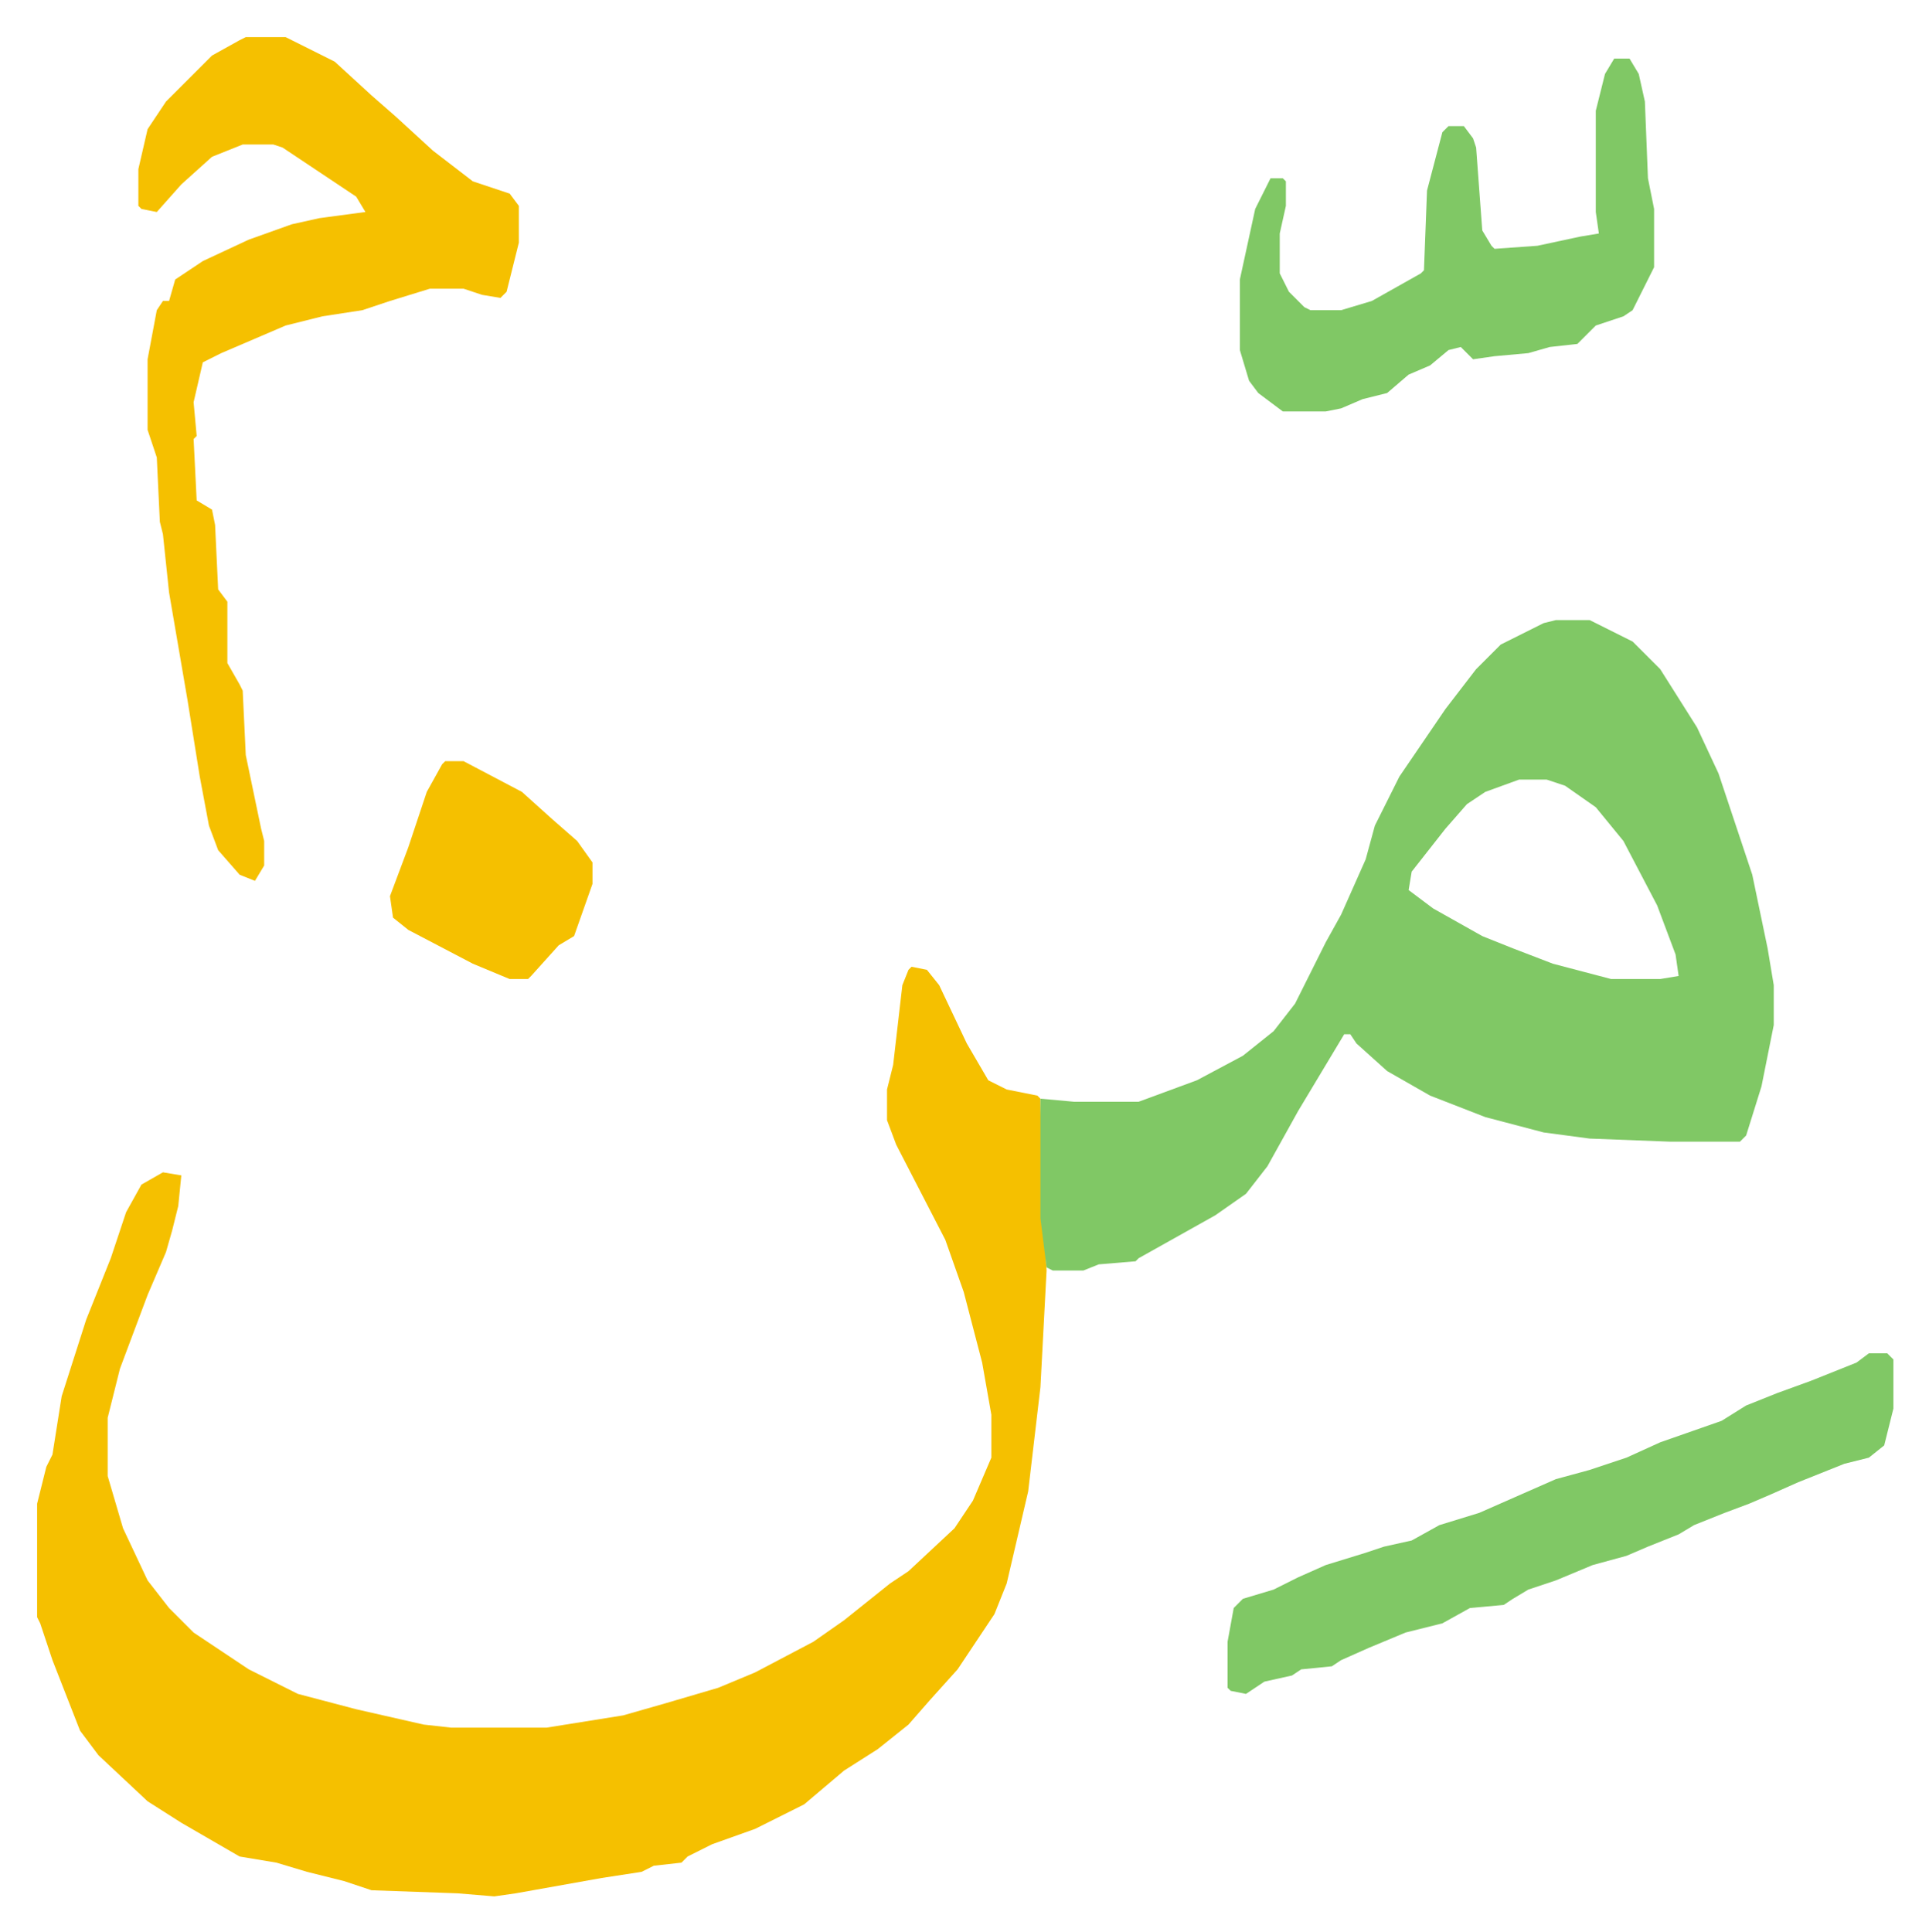
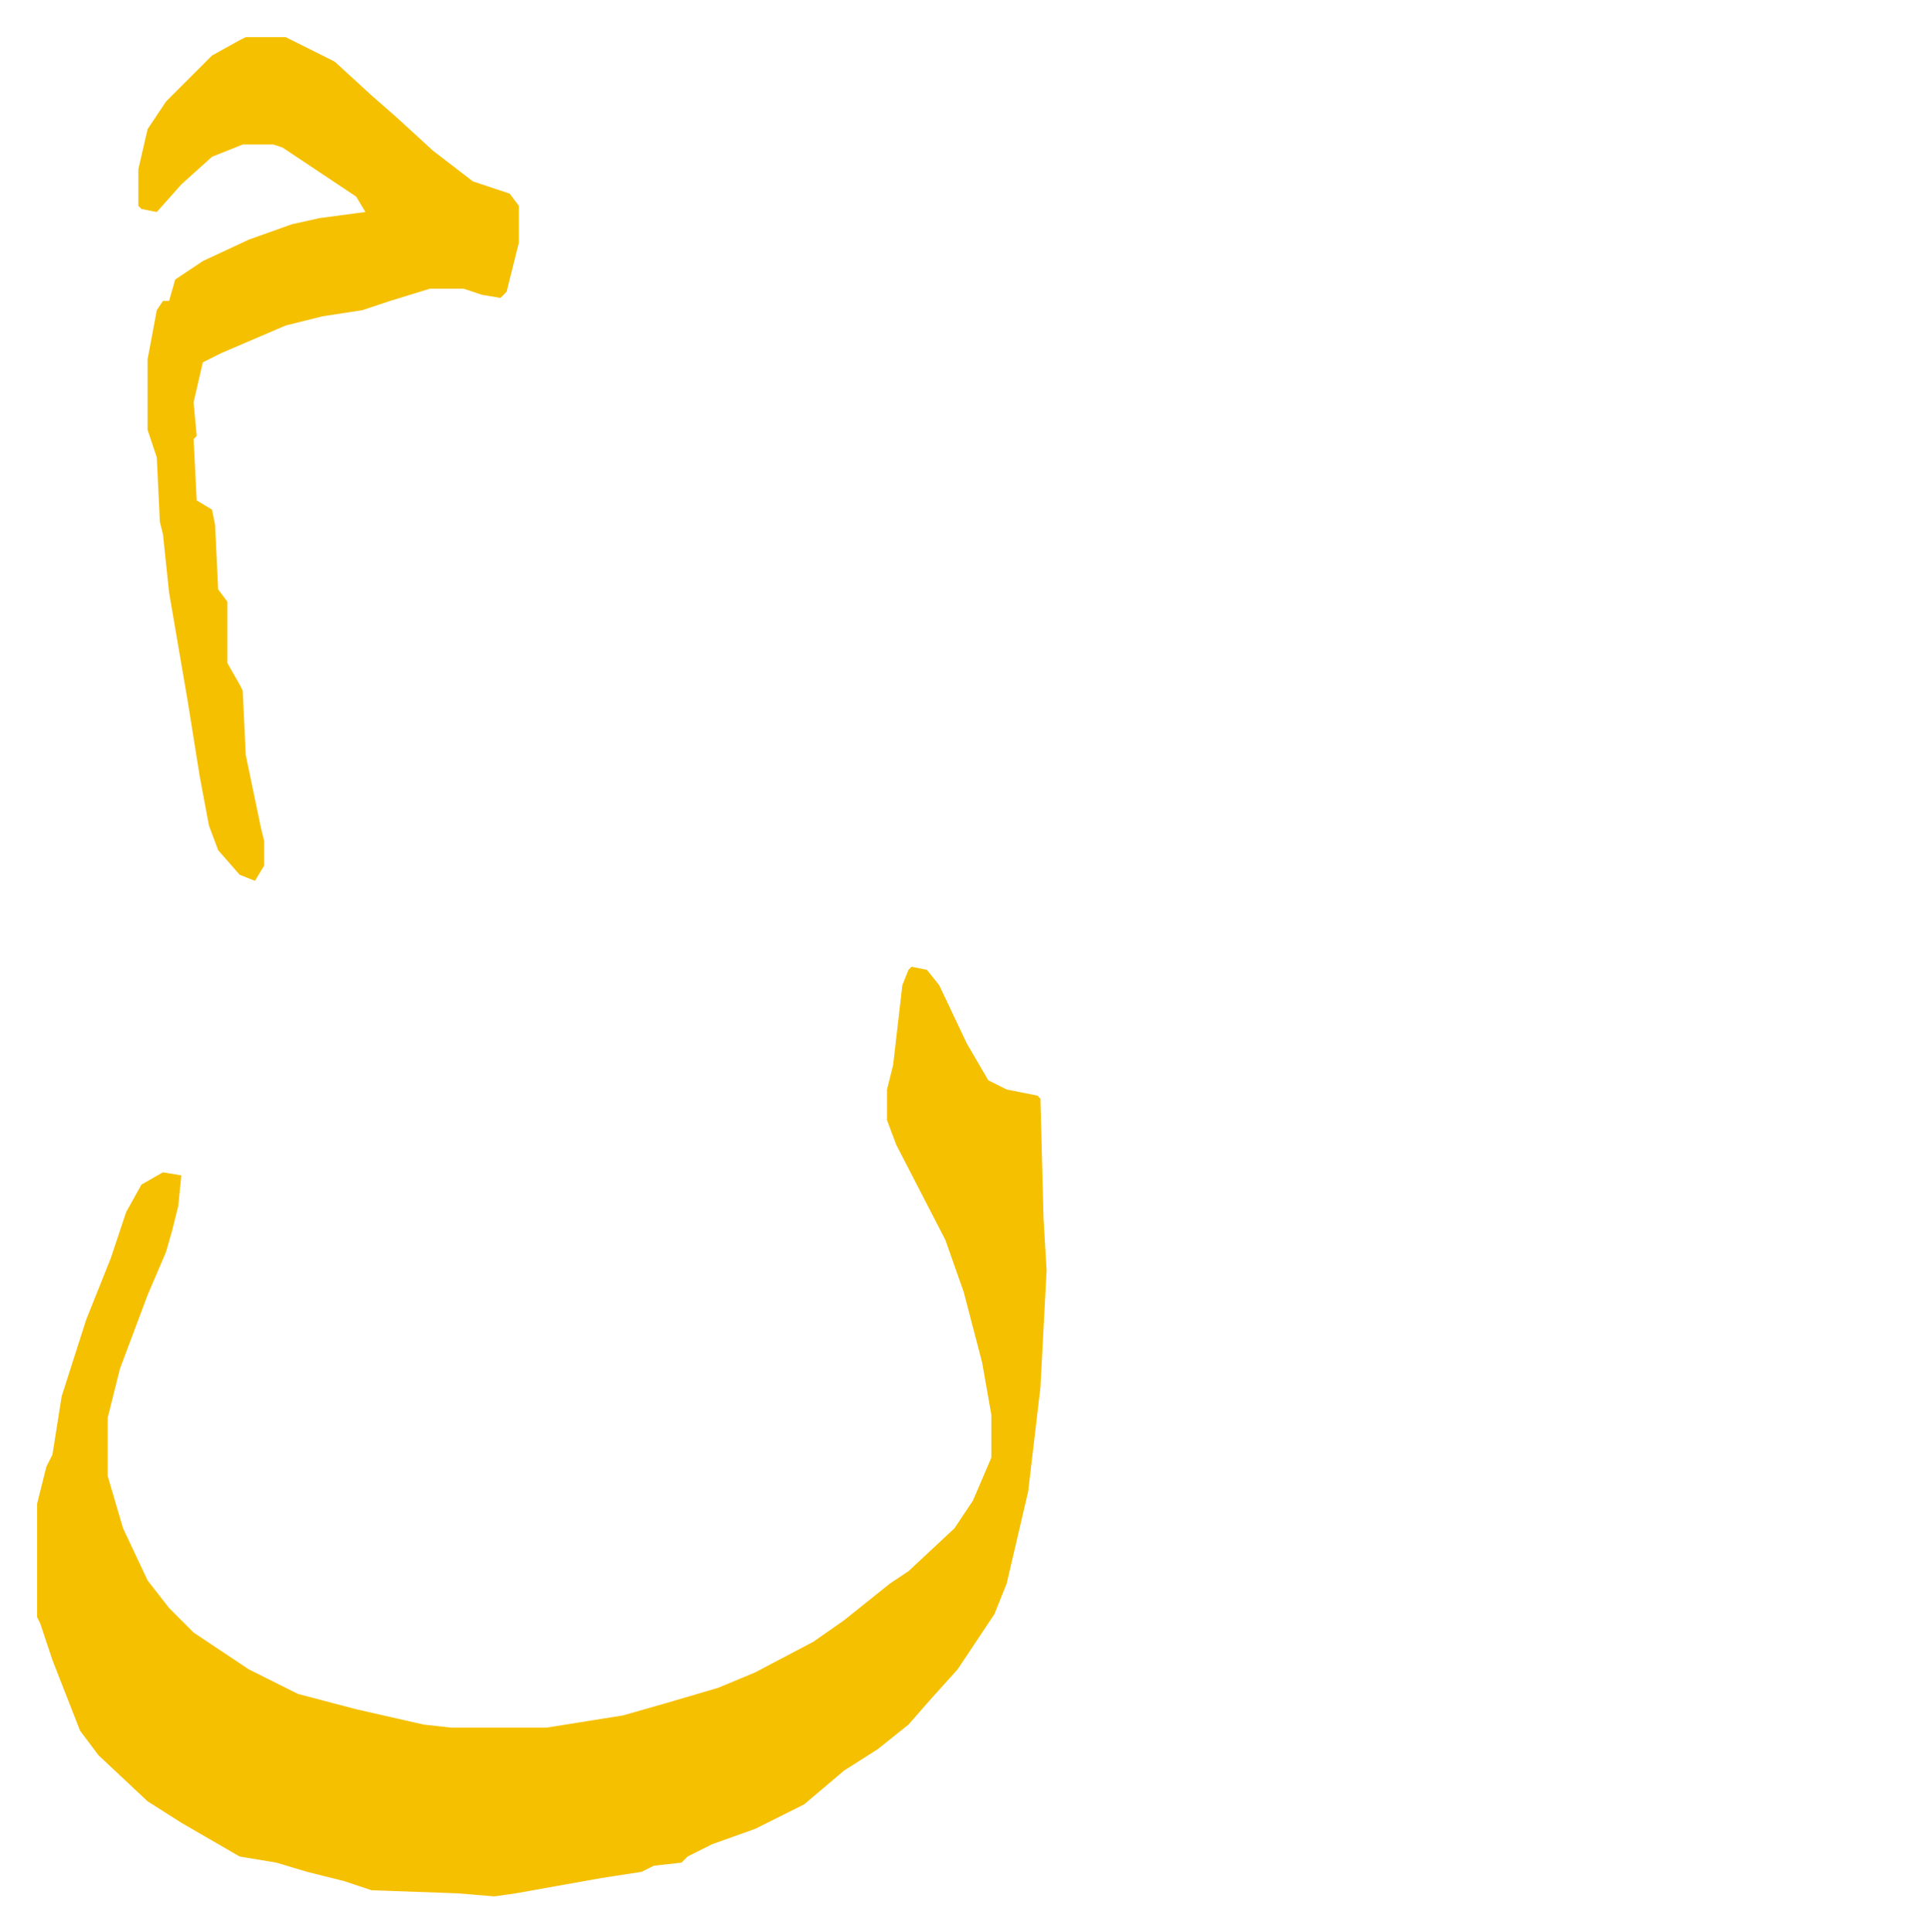
<svg xmlns="http://www.w3.org/2000/svg" viewBox="-12.1 477.9 628.7 629.7">
  <path fill="#f5c000" id="rule_iqlab" d="m285 793 5 1 4 5 9 19 7 12 6 3 10 2 1 1 1 39 1 17-2 38-4 34-7 30-4 10-12 18-9 10-7 8-10 8-11 7-13 11-16 8-14 5-8 4-2 2-9 1-4 2-13 2-28 5-7 1-12-1-28-1-9-3-12-3-10-3-12-2-19-11-11-7-16-15-6-8-9-23-4-12-1-2v-37l3-12 2-4 3-19 8-25 8-20 5-15 5-9 7-4 6 1-1 10-2 8-2 7-6 14-9 24-4 16v19l5 17 8 17 7 9 8 8 18 12 16 8 19 5 22 5 9 1h31l25-4 14-4 17-5 12-5 19-10 10-7 15-12 6-4 15-14 6-9 6-14v-14l-3-17-6-23-6-17-16-31-3-8v-10l2-8 3-26 2-5z" />
-   <path fill="#80c865" id="rule_idgham_shafawi_with_meem" d="M495 680h11l14 7 9 9 12 19 7 15 11 33 5 24 2 12v13l-4 20-5 16-2 2h-23l-26-1-15-2-19-5-18-7-14-8-10-9-2-3h-2l-15 25-10 18-7 9-10 7-25 14-1 1-12 1-5 2h-10l-2-1-2-16v-39l11 1h21l19-7 15-8 10-8 7-9 10-20 5-9 8-18 3-11 8-16 15-22 10-13 8-8 14-7zm-12 52-11 4-6 4-7 8-11 14-1 6 8 6 16 9 10 4 13 5 19 5h16l6-1-1-7-6-16-11-21-9-11-10-7-6-2z" />
  <path fill="#f5c000" id="rule_iqlab" d="M68 490h13l16 8 12 11 8 7 12 11 13 10 12 4 3 4v12l-4 16-2 2-6-1-6-2h-11l-13 4-9 3-13 2-12 3-21 9-6 3-3 13 1 11-1 1 1 20 5 3 1 5 1 21 3 4v20l4 7 1 2 1 21 5 24 1 4v8l-3 5-5-2-7-8-3-8-3-16-4-25-6-35-2-19-1-4-1-21-3-9v-23l3-16 2-3h2l2-7 9-6 15-7 14-5 9-2 15-2-3-5-24-16-3-1H67l-10 4-10 9-8 9-5-1-1-1v-12l3-13 6-9 15-15 9-5z" />
-   <path fill="#80c865" id="rule_idgham_shafawi_with_meem" d="M597 919h6l2 2v16l-3 12-5 4-8 2-15 6-9 4-7 3-8 3-10 4-5 3-10 4-7 3-11 3-12 5-9 3-5 3-3 2-11 1-9 5-12 3-12 5-9 4-3 2-10 1-3 2-9 2-6 4-5-1-1-1v-15l2-11 3-3 10-3 8-4 9-4 13-4 6-2 9-2 9-5 13-4 25-11 11-3 12-4 11-5 20-7 8-5 10-4 11-4 15-6zm-83-422h5l3 5 2 9 1 25 2 10v19l-7 14-3 2-9 3-6 6-9 1-7 2-11 1-7 1-4-4-4 1-6 5-7 3-7 6-8 2-7 3-5 1h-14l-8-6-3-4-3-10v-23l5-23 5-10h4l1 1v8l-2 9v13l3 6 5 5 2 1h10l10-3 16-9 1-1 1-26 5-19 2-2h5l3 4 1 3 2 27 3 5 1 1 14-1 14-3 6-1-1-7v-33l3-12z" />
-   <path fill="#f5c000" id="rule_iqlab" d="M133 726h6l19 10 10 9 8 7 5 7v7l-6 17-5 3-9 10-1 1h-6l-12-5-21-11-5-4-1-7 6-16 6-18 5-9z" />
</svg>